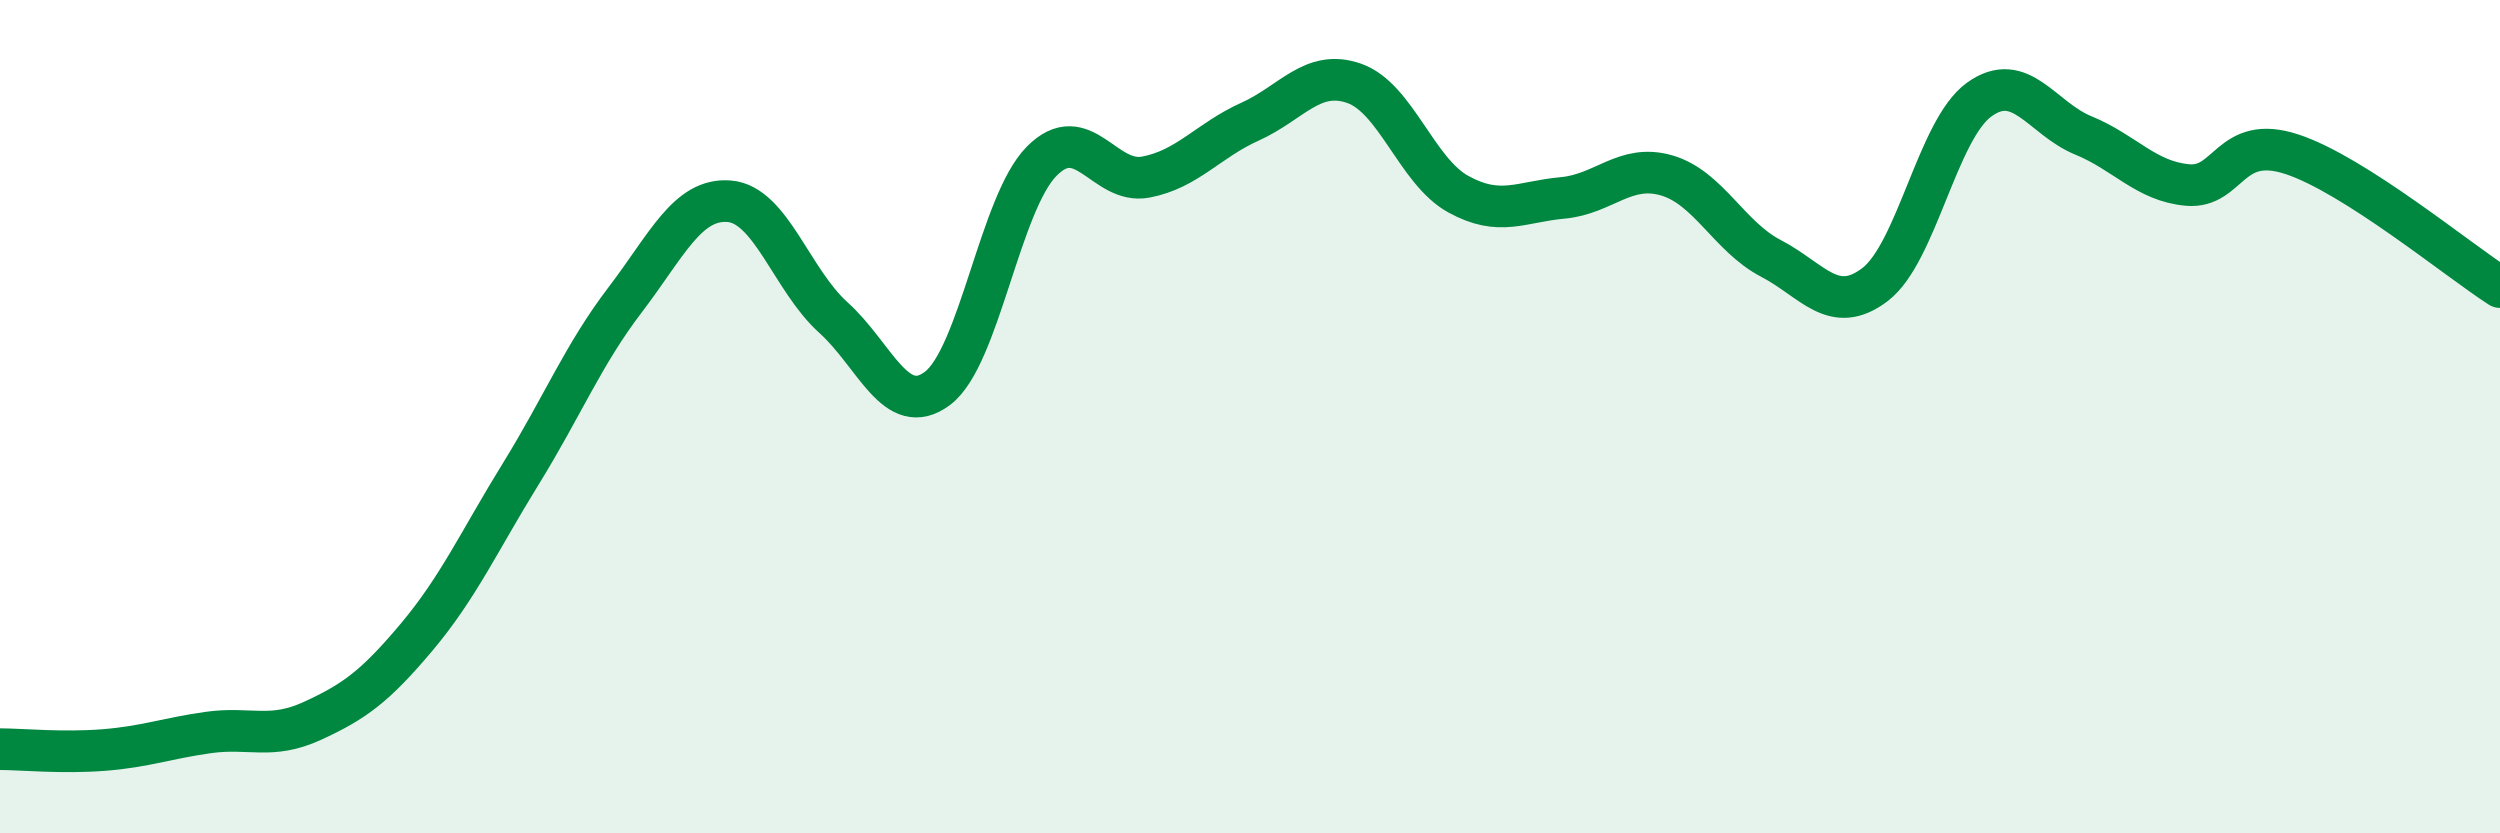
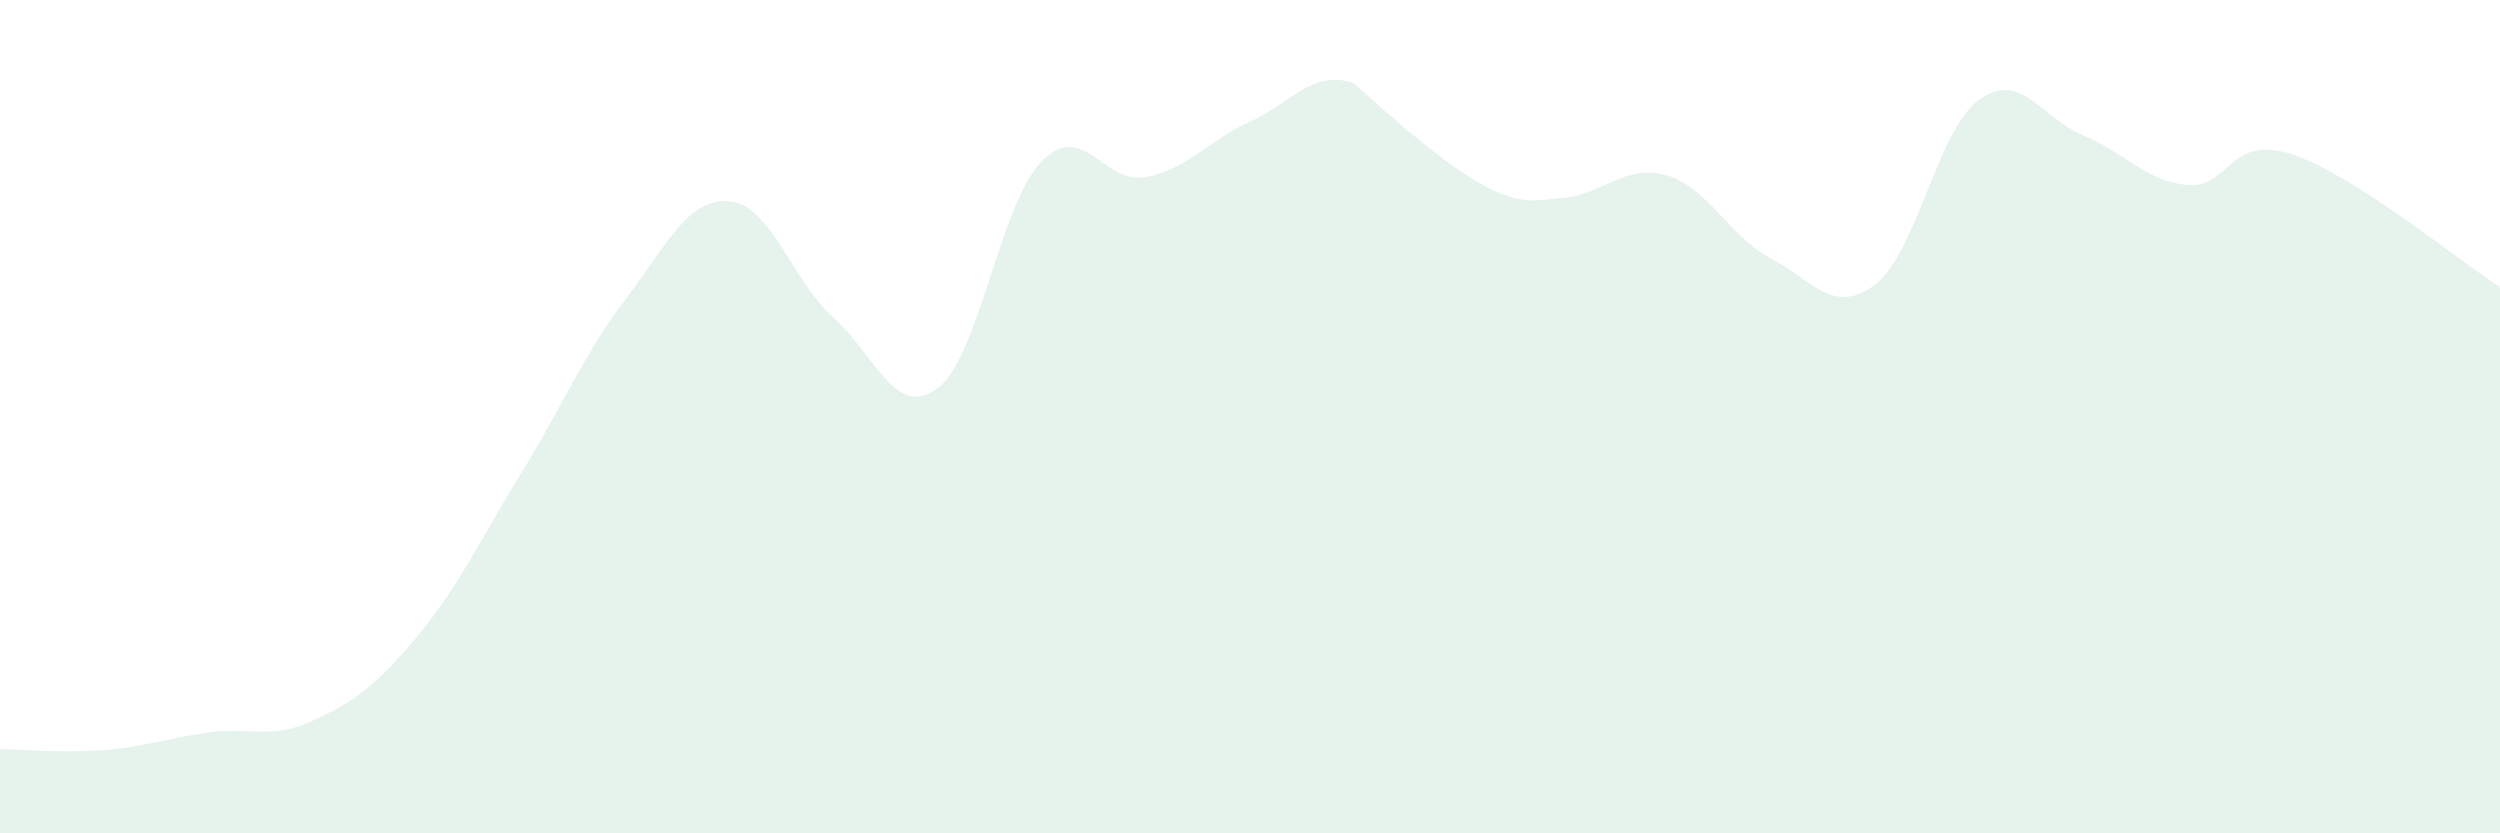
<svg xmlns="http://www.w3.org/2000/svg" width="60" height="20" viewBox="0 0 60 20">
-   <path d="M 0,17.98 C 0.5,17.98 1.5,18.08 2.5,18 C 3.5,17.92 4,17.72 5,17.58 C 6,17.44 6.5,17.76 7.5,17.3 C 8.5,16.84 9,16.48 10,15.29 C 11,14.1 11.5,12.99 12.5,11.37 C 13.5,9.75 14,8.51 15,7.2 C 16,5.89 16.5,4.75 17.5,4.83 C 18.5,4.91 19,6.72 20,7.62 C 21,8.52 21.5,10.07 22.5,9.32 C 23.5,8.57 24,4.88 25,3.87 C 26,2.86 26.5,4.44 27.5,4.25 C 28.5,4.06 29,3.37 30,2.92 C 31,2.47 31.5,1.65 32.5,2 C 33.5,2.35 34,4.11 35,4.66 C 36,5.21 36.5,4.84 37.5,4.75 C 38.5,4.66 39,3.92 40,4.21 C 41,4.5 41.5,5.68 42.5,6.2 C 43.5,6.72 44,7.59 45,6.83 C 46,6.07 46.5,3.11 47.5,2.39 C 48.5,1.67 49,2.84 50,3.25 C 51,3.66 51.5,4.35 52.5,4.44 C 53.5,4.53 53.5,3.21 55,3.7 C 56.5,4.19 59,6.25 60,6.89L60 20L0 20Z" fill="#008740" opacity="0.1" stroke-linecap="round" stroke-linejoin="round" />
-   <path d="M 0,17.98 C 0.5,17.98 1.5,18.08 2.5,18 C 3.5,17.92 4,17.72 5,17.58 C 6,17.44 6.5,17.76 7.5,17.3 C 8.5,16.84 9,16.48 10,15.29 C 11,14.1 11.5,12.99 12.5,11.37 C 13.5,9.75 14,8.51 15,7.2 C 16,5.89 16.5,4.75 17.5,4.83 C 18.5,4.91 19,6.72 20,7.62 C 21,8.52 21.5,10.07 22.5,9.32 C 23.5,8.57 24,4.88 25,3.87 C 26,2.86 26.5,4.44 27.5,4.25 C 28.5,4.06 29,3.37 30,2.92 C 31,2.47 31.5,1.65 32.5,2 C 33.5,2.35 34,4.11 35,4.66 C 36,5.21 36.5,4.84 37.5,4.75 C 38.5,4.66 39,3.92 40,4.21 C 41,4.5 41.5,5.68 42.5,6.2 C 43.5,6.72 44,7.59 45,6.83 C 46,6.07 46.5,3.11 47.5,2.39 C 48.5,1.67 49,2.84 50,3.25 C 51,3.66 51.5,4.35 52.5,4.44 C 53.5,4.53 53.5,3.21 55,3.7 C 56.5,4.19 59,6.25 60,6.89" stroke="#008740" stroke-width="1" fill="none" stroke-linecap="round" stroke-linejoin="round" />
+   <path d="M 0,17.98 C 0.5,17.98 1.5,18.08 2.5,18 C 3.5,17.92 4,17.72 5,17.58 C 6,17.44 6.5,17.76 7.5,17.3 C 8.5,16.84 9,16.48 10,15.29 C 11,14.1 11.5,12.99 12.5,11.37 C 13.5,9.75 14,8.51 15,7.2 C 16,5.89 16.5,4.75 17.5,4.83 C 18.5,4.91 19,6.72 20,7.62 C 21,8.52 21.5,10.07 22.5,9.32 C 23.5,8.57 24,4.88 25,3.87 C 26,2.86 26.5,4.44 27.5,4.25 C 28.5,4.06 29,3.37 30,2.92 C 31,2.47 31.5,1.65 32.5,2 C 36,5.21 36.5,4.84 37.5,4.75 C 38.5,4.66 39,3.92 40,4.21 C 41,4.5 41.5,5.68 42.5,6.2 C 43.5,6.72 44,7.59 45,6.83 C 46,6.07 46.5,3.11 47.5,2.39 C 48.5,1.67 49,2.84 50,3.25 C 51,3.66 51.5,4.35 52.5,4.44 C 53.5,4.53 53.5,3.21 55,3.7 C 56.5,4.19 59,6.25 60,6.89L60 20L0 20Z" fill="#008740" opacity="0.1" stroke-linecap="round" stroke-linejoin="round" />
</svg>